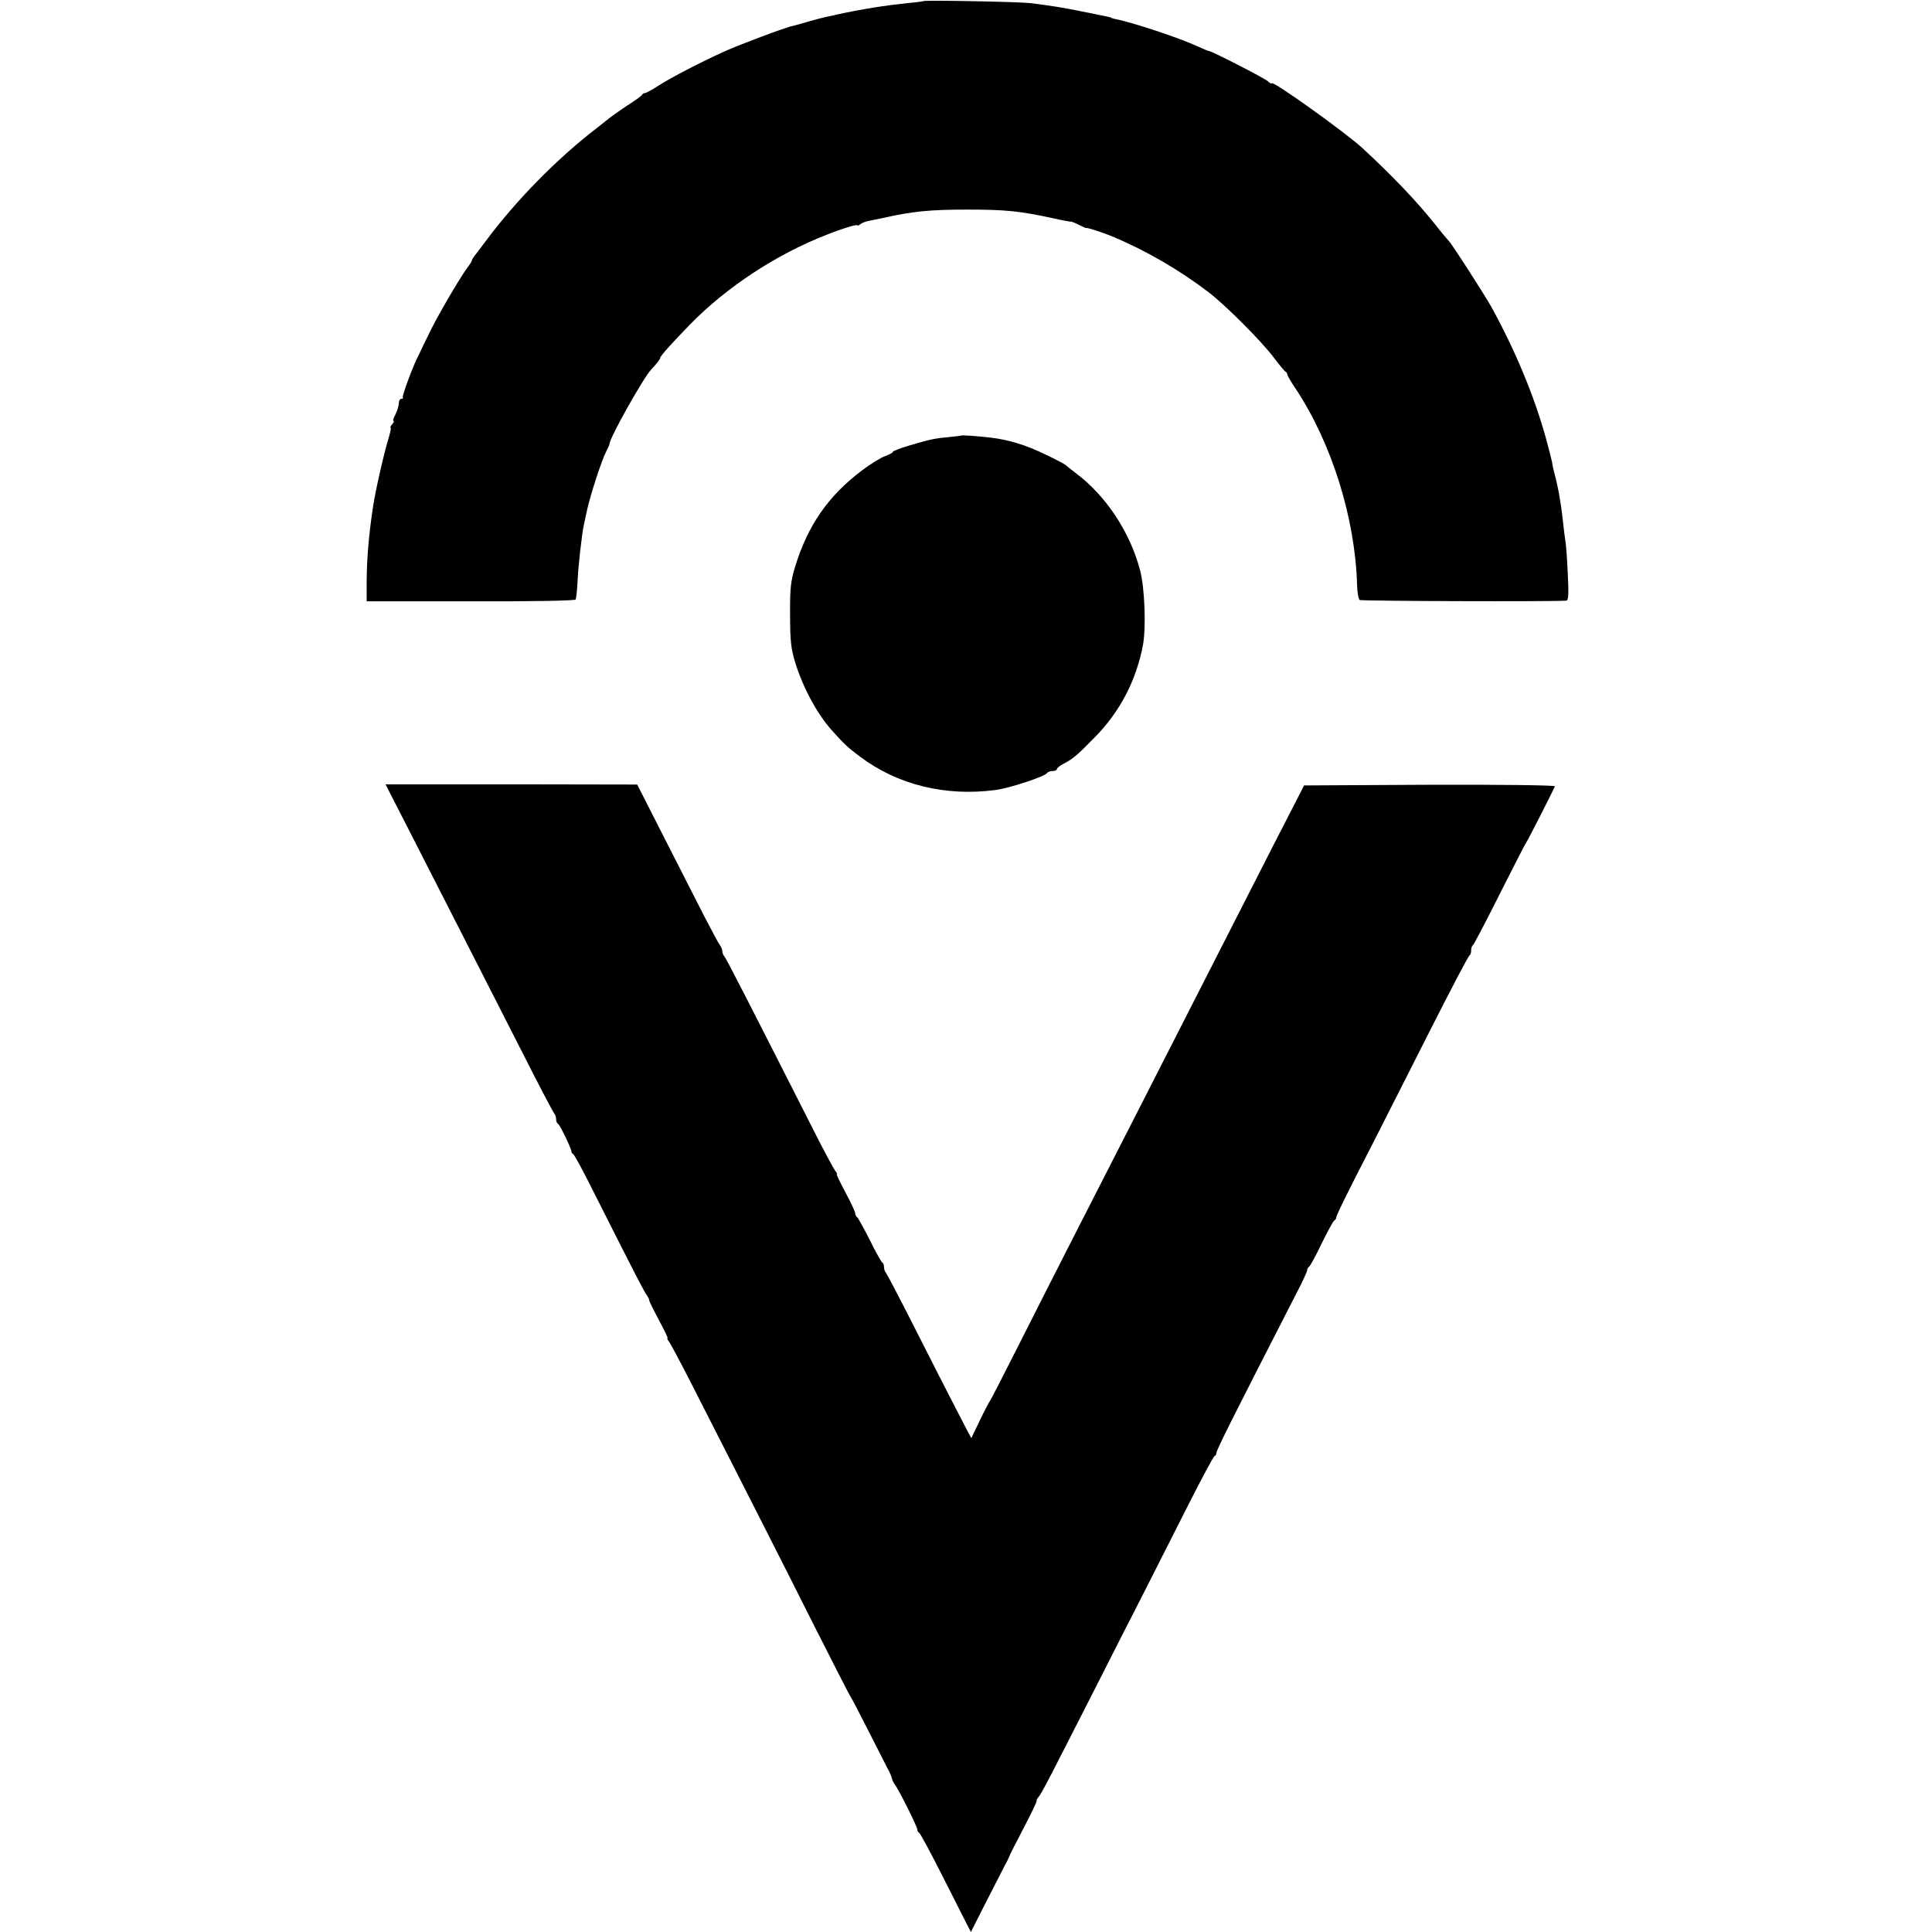
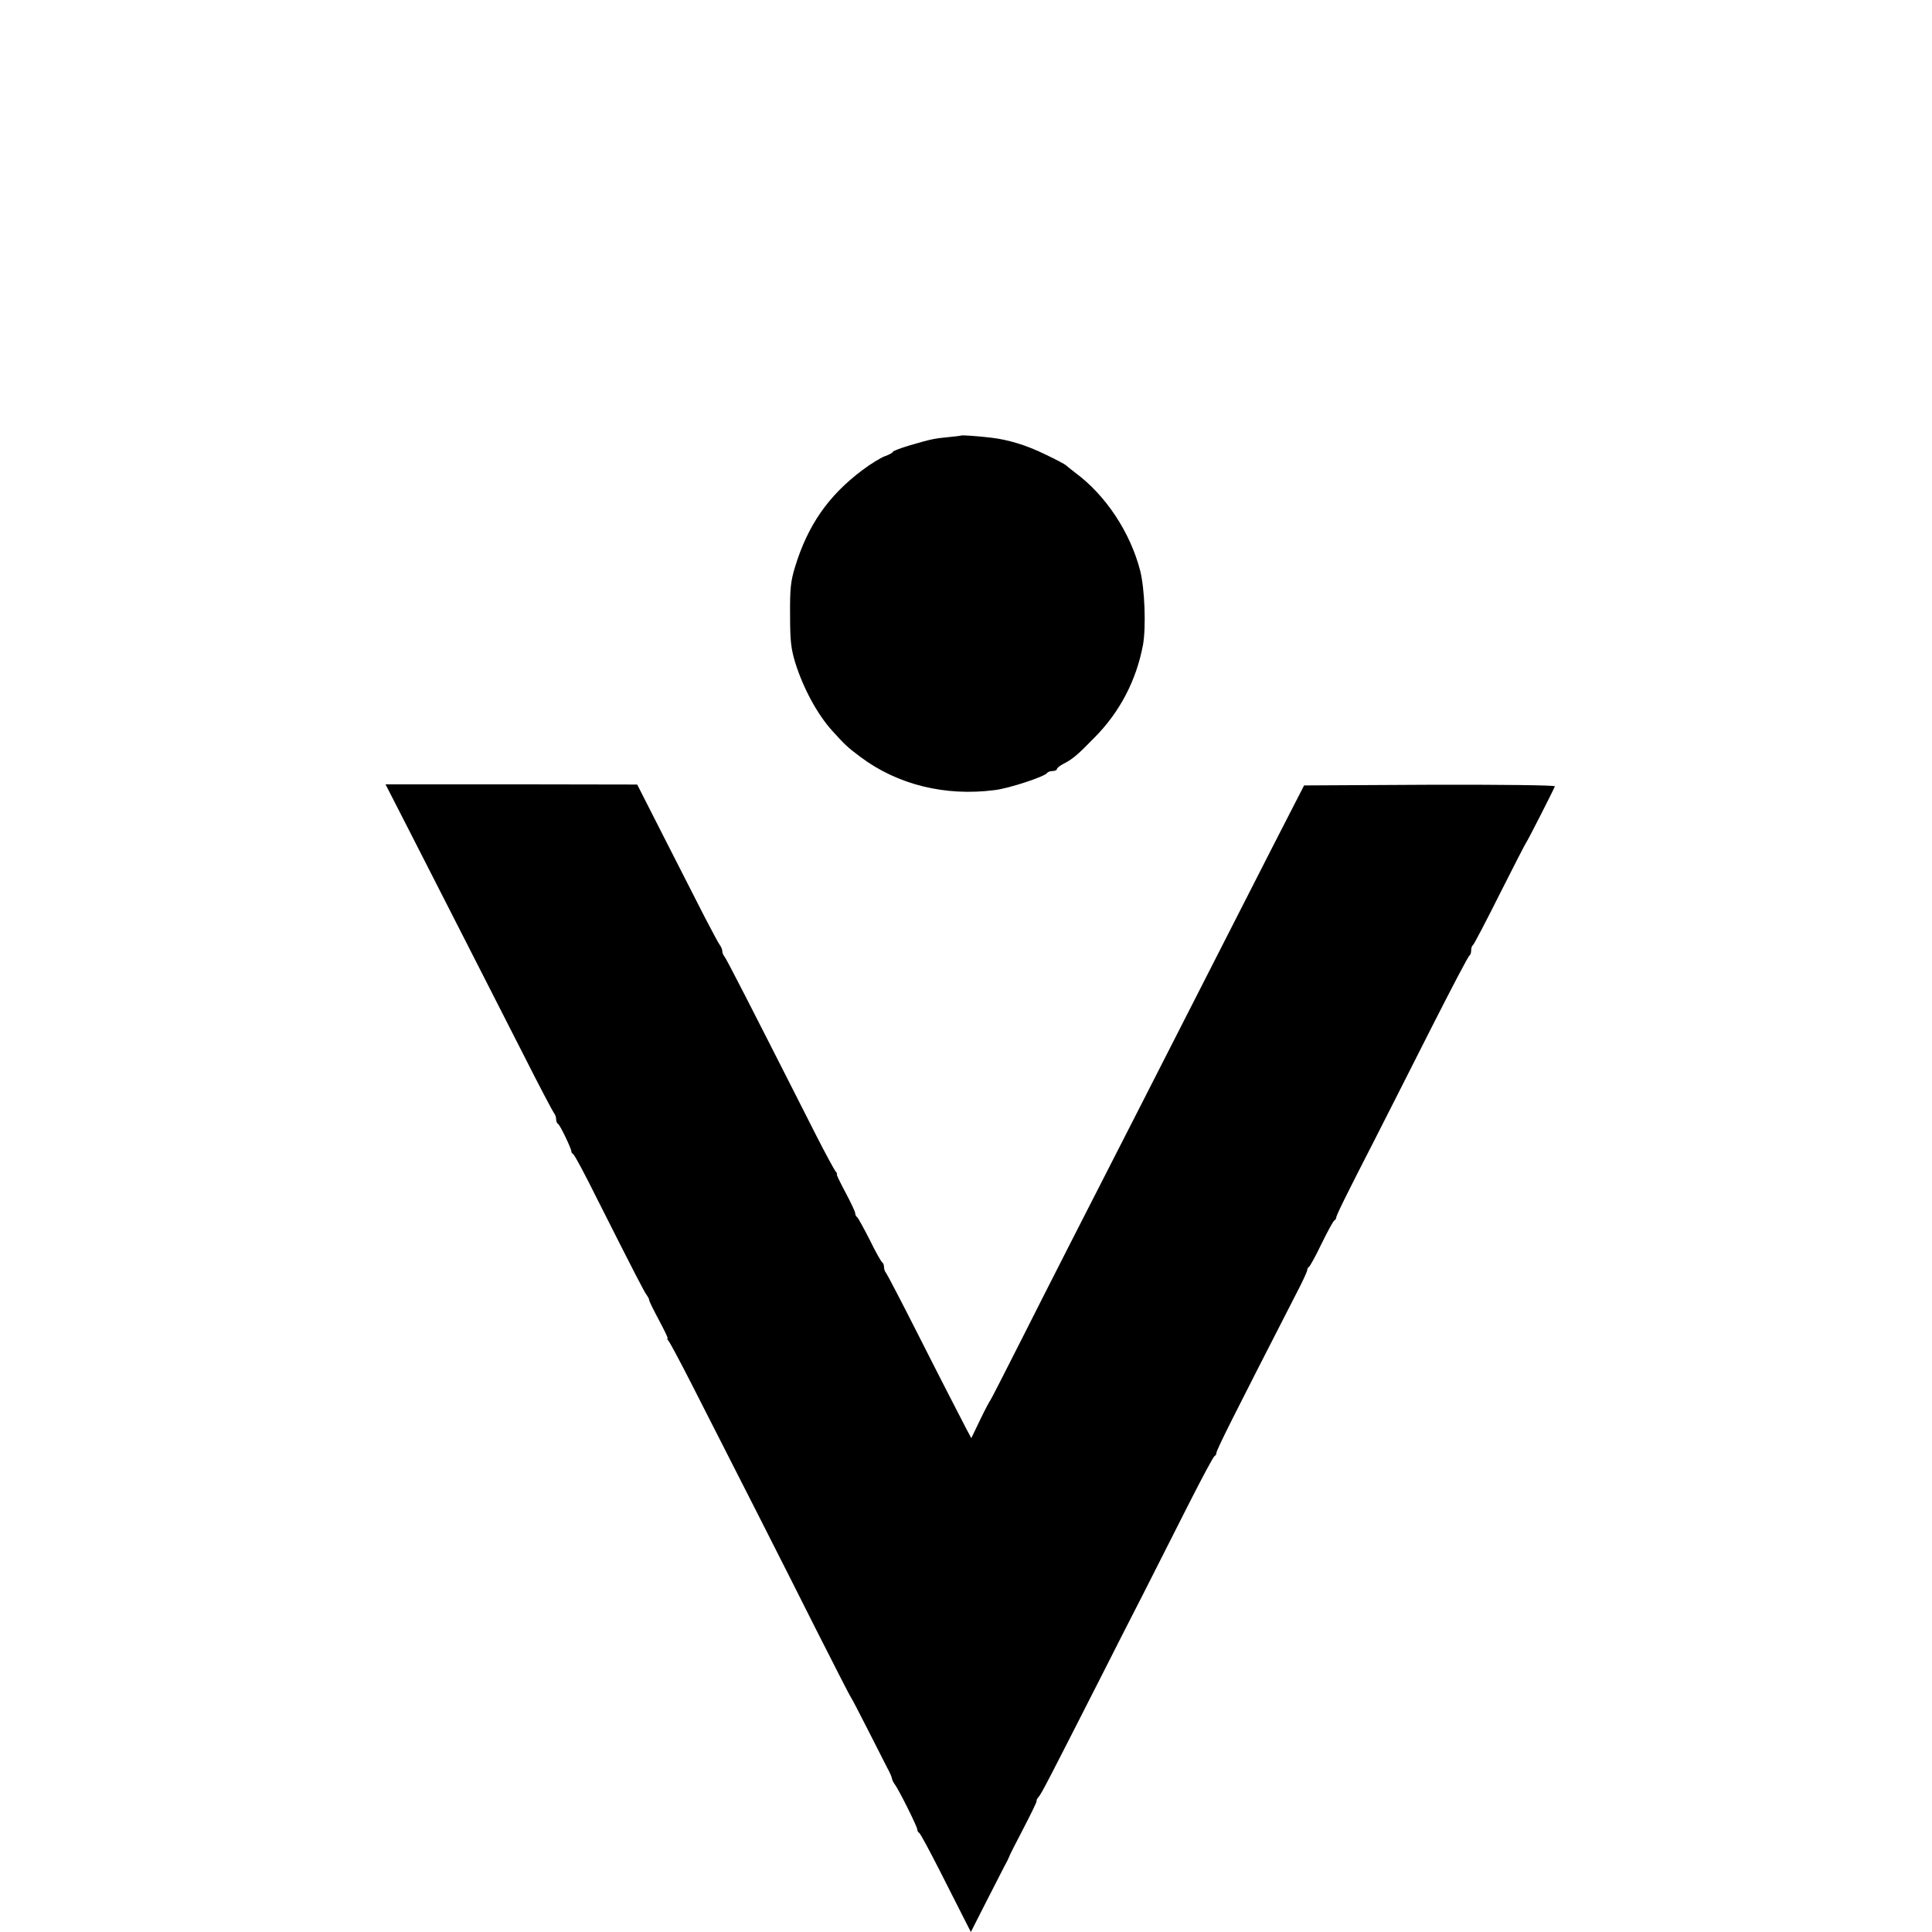
<svg xmlns="http://www.w3.org/2000/svg" version="1.0" width="872pt" height="872pt" viewBox="0 0 872 872" preserveAspectRatio="xMidYMid meet">
  <g transform="translate(0,872) scale(0.1,-0.1)" fill="#000000" stroke="none">
-     <path d="M4168 8715 c-1 -1 -34 -6 -73 -9 -103 -11 -204 -27 -315 -51 -14 -4 -36 -8 -50 -11 -14 -3 -50 -12 -80 -21 -30 -9 -63 -18 -72 -20 -29 -5 -239 -84 -308 -115 -110 -50 -241 -118 -297 -154 -29 -19 -57 -34 -62 -34 -5 0 -11 -3 -13 -8 -1 -4 -32 -26 -68 -49 -36 -24 -78 -54 -95 -68 -16 -13 -35 -28 -40 -32 -178 -136 -367 -328 -504 -513 -22 -30 -45 -60 -51 -67 -5 -7 -10 -15 -10 -18 0 -4 -11 -21 -24 -38 -36 -50 -138 -224 -174 -302 -19 -38 -38 -78 -42 -87 -24 -44 -77 -187 -72 -192 3 -3 0 -6 -6 -6 -7 0 -12 -9 -12 -20 0 -12 -7 -34 -15 -50 -9 -17 -13 -30 -9 -30 4 0 1 -7 -6 -15 -7 -8 -10 -15 -7 -15 3 0 -1 -21 -9 -47 -21 -69 -59 -235 -70 -308 -19 -126 -28 -229 -29 -334 l0 -95 468 0 c285 -1 471 3 475 8 3 6 7 44 9 85 2 59 20 216 28 251 1 3 7 32 14 65 15 69 66 227 87 267 8 15 15 31 15 35 2 29 151 295 188 335 28 30 41 47 41 53 0 8 53 67 135 151 164 168 389 316 615 404 72 29 140 49 140 43 0 -3 6 -1 13 5 7 6 26 13 42 16 17 3 41 8 55 11 137 31 215 39 385 39 174 0 236 -6 392 -40 40 -9 75 -15 78 -15 3 1 19 -6 35 -14 16 -8 31 -15 32 -14 4 3 77 -21 118 -38 153 -64 304 -152 435 -252 78 -60 238 -220 295 -296 25 -33 48 -61 53 -63 4 -2 7 -7 7 -12 0 -4 17 -34 39 -66 162 -246 267 -581 276 -882 1 -35 6 -67 12 -70 8 -5 861 -8 932 -3 10 1 12 24 7 124 -3 67 -8 133 -11 147 -2 14 -7 50 -10 80 -3 30 -8 66 -10 80 -2 14 -7 41 -10 60 -4 19 -11 53 -17 75 -6 22 -12 49 -13 60 -2 11 -15 61 -29 112 -52 187 -137 392 -245 588 -32 57 -178 284 -190 295 -3 3 -33 38 -65 79 -86 107 -188 214 -325 341 -79 73 -411 310 -411 294 0 -4 -8 0 -17 9 -17 15 -255 137 -267 137 -4 0 -25 9 -49 20 -84 39 -295 109 -377 125 -8 2 -15 4 -15 5 0 2 -6 3 -130 28 -95 19 -133 25 -235 38 -50 6 -476 14 -482 9z" />
    <path d="M4337 6754 c-1 -1 -27 -4 -57 -7 -63 -6 -78 -9 -177 -38 -40 -12 -73 -25 -73 -28 0 -4 -16 -13 -36 -20 -19 -7 -65 -35 -102 -63 -153 -115 -246 -248 -304 -438 -19 -63 -23 -96 -22 -215 0 -117 4 -152 23 -215 36 -115 99 -233 167 -308 56 -62 68 -74 127 -118 168 -126 383 -179 607 -150 66 8 225 61 236 77 3 5 14 9 25 9 10 0 19 4 19 8 0 5 12 15 27 23 43 22 63 38 143 120 115 116 189 259 219 419 14 80 8 253 -13 335 -45 173 -155 339 -291 440 -22 17 -42 33 -45 36 -3 3 -43 25 -90 47 -87 43 -170 68 -250 77 -61 7 -130 12 -133 9z" />
    <path d="M1846 4973 c131 -257 339 -664 514 -1008 72 -143 136 -264 141 -270 5 -5 9 -17 9 -26 0 -10 4 -19 8 -21 9 -3 61 -113 61 -125 -1 -3 3 -9 8 -12 6 -3 53 -91 105 -196 177 -351 218 -430 228 -442 5 -7 10 -16 10 -21 0 -5 20 -45 44 -90 24 -45 42 -82 39 -82 -3 0 -1 -6 5 -13 6 -7 51 -91 100 -187 197 -386 418 -821 563 -1110 85 -168 156 -307 159 -310 3 -3 37 -68 76 -145 39 -77 79 -156 89 -175 11 -19 20 -41 21 -48 1 -7 7 -18 12 -25 16 -19 102 -191 102 -204 0 -6 4 -13 8 -15 5 -1 48 -82 97 -178 49 -96 99 -196 113 -223 l24 -47 67 132 c37 73 76 149 86 168 11 19 19 37 20 40 0 3 29 60 64 127 35 67 62 123 60 125 -2 2 2 10 9 18 13 14 53 93 278 535 53 105 141 278 196 385 54 107 147 290 205 405 59 116 110 212 115 213 4 2 8 8 8 13 0 14 71 155 358 715 29 55 52 105 52 111 0 6 4 13 8 15 4 2 30 48 56 103 27 55 53 103 58 106 5 3 9 9 9 13 -1 8 42 96 168 341 53 105 171 336 261 515 91 179 168 327 173 328 4 2 7 12 7 22 0 10 3 21 8 24 4 2 59 107 122 233 63 125 117 230 120 233 5 5 121 233 128 251 2 5 -246 8 -564 7 l-568 -3 -59 -115 c-33 -63 -113 -221 -179 -350 -331 -649 -424 -831 -515 -1010 -224 -438 -393 -769 -522 -1025 -75 -148 -138 -272 -141 -275 -3 -3 -24 -42 -46 -88 l-40 -83 -23 43 c-12 24 -34 66 -48 93 -14 28 -30 59 -36 70 -6 11 -69 135 -140 275 -71 140 -133 259 -138 265 -5 5 -9 17 -9 26 0 10 -4 19 -8 21 -4 2 -30 47 -56 101 -27 53 -53 100 -57 103 -5 3 -9 11 -9 18 0 7 -20 49 -44 94 -24 45 -42 82 -39 82 3 0 0 7 -7 15 -6 8 -46 81 -87 162 -303 598 -406 799 -414 807 -5 6 -9 16 -9 23 0 8 -5 19 -10 26 -6 7 -36 64 -69 127 -32 63 -114 224 -182 357 l-123 242 -568 1 -568 0 106 -207z" />
  </g>
</svg>